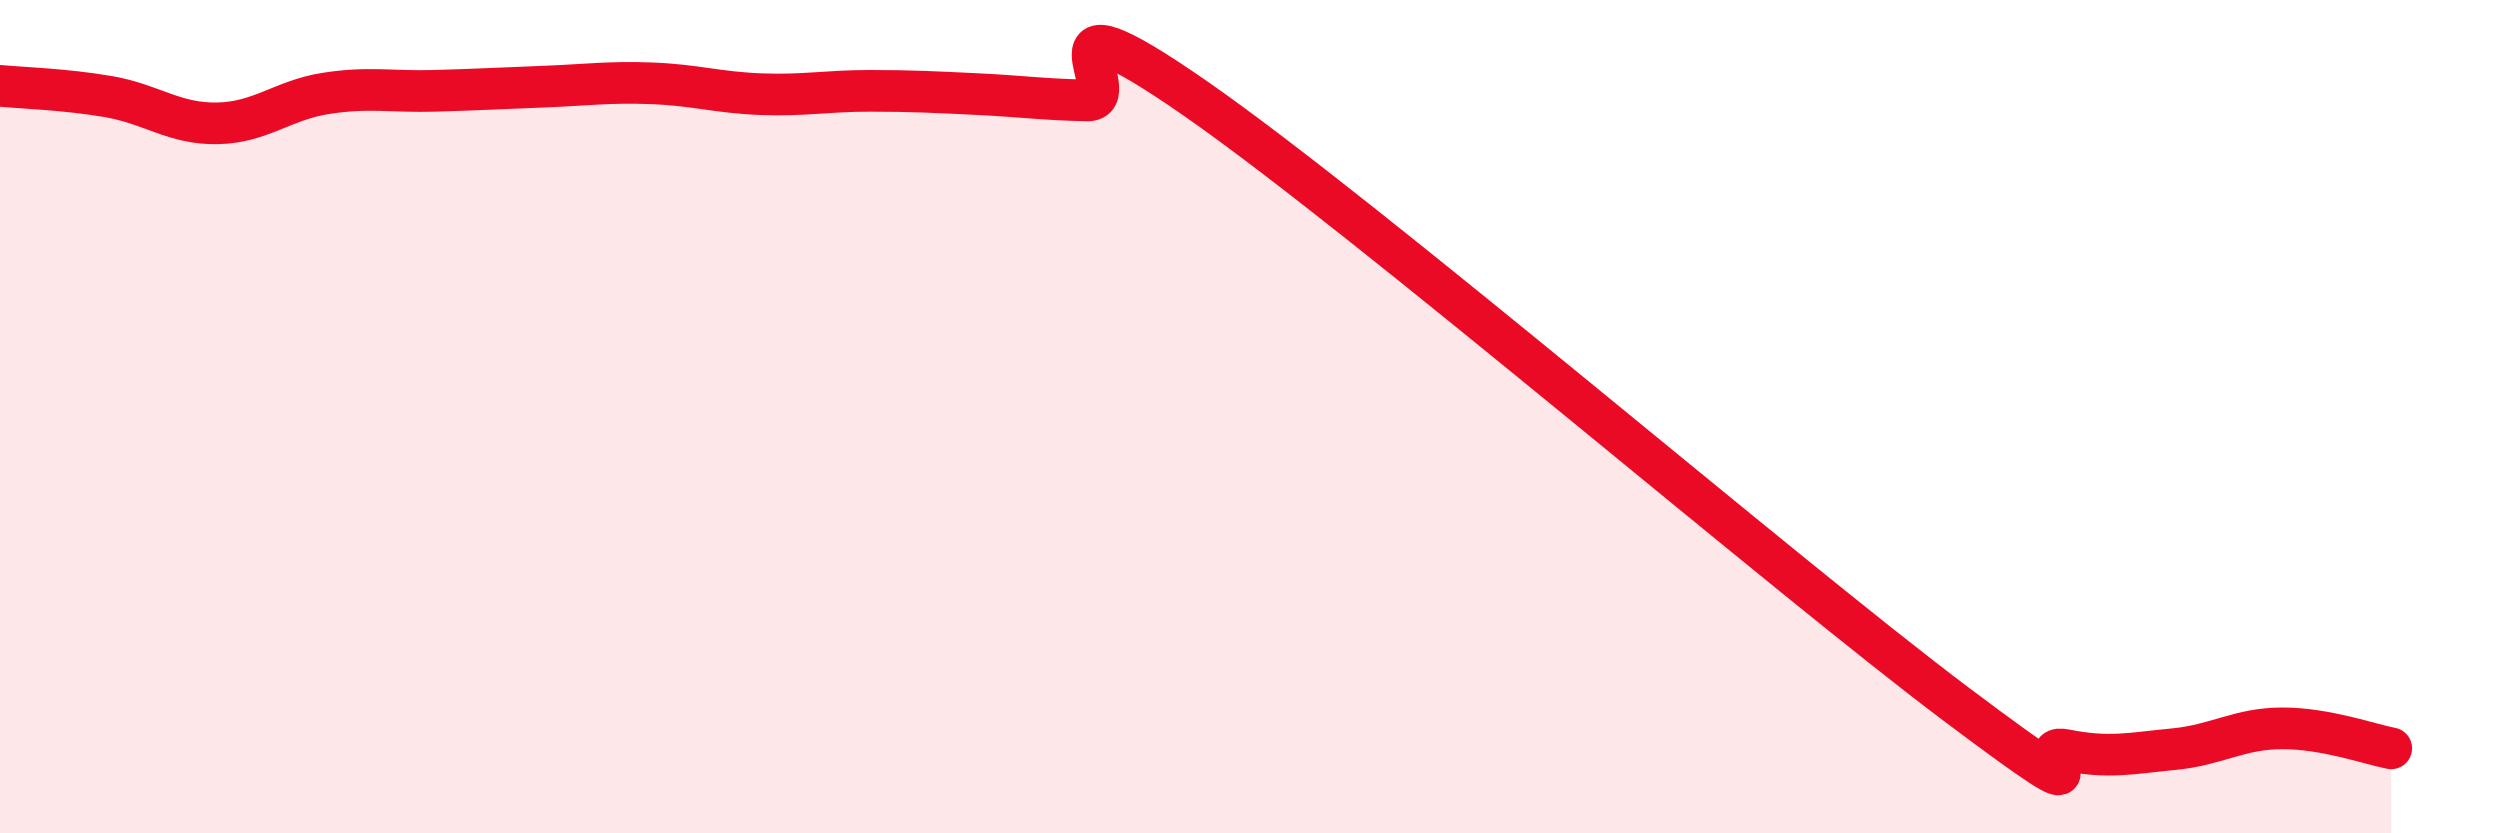
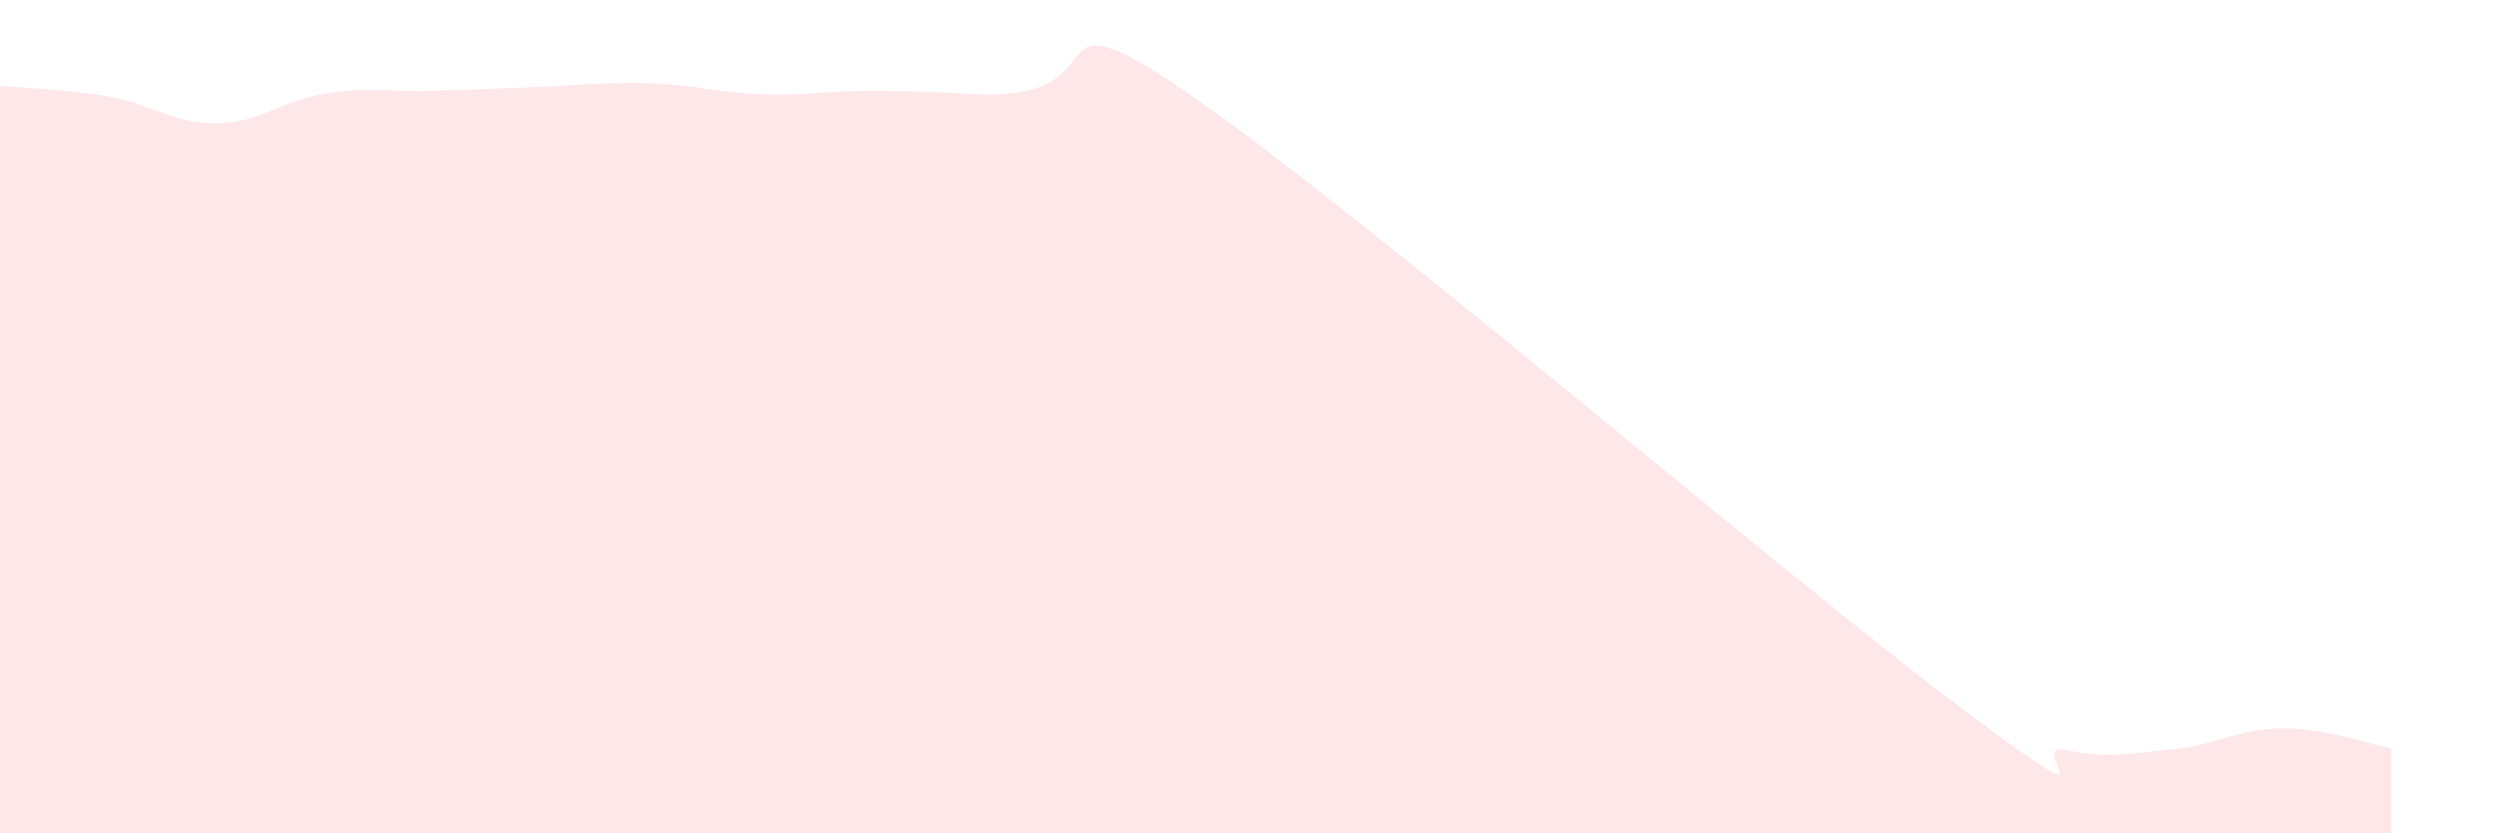
<svg xmlns="http://www.w3.org/2000/svg" width="60" height="20" viewBox="0 0 60 20">
-   <path d="M 0,2.06 C 0.52,2.11 1.57,2.14 2.61,2.32 C 3.65,2.5 4.18,2.98 5.22,2.96 C 6.26,2.94 6.79,2.4 7.83,2.24 C 8.87,2.08 9.39,2.21 10.43,2.18 C 11.47,2.15 12,2.12 13.04,2.08 C 14.08,2.04 14.61,1.96 15.65,2 C 16.69,2.04 17.22,2.22 18.26,2.26 C 19.3,2.3 19.83,2.18 20.87,2.18 C 21.91,2.18 22.44,2.21 23.48,2.26 C 24.52,2.31 25.05,2.39 26.09,2.41 C 27.13,2.43 24.53,-0.53 28.7,2.37 C 32.87,5.27 42.79,13.78 46.96,16.91 C 51.13,20.04 48.53,17.79 49.57,18 C 50.61,18.21 51.13,18.08 52.17,17.98 C 53.21,17.88 53.74,17.48 54.78,17.48 C 55.82,17.48 56.87,17.86 57.39,17.96L57.39 20L0 20Z" fill="#EB0A25" opacity="0.1" stroke-linecap="round" stroke-linejoin="round" />
-   <path d="M 0,2.06 C 0.52,2.11 1.57,2.14 2.61,2.32 C 3.65,2.5 4.18,2.98 5.22,2.96 C 6.26,2.94 6.79,2.4 7.83,2.24 C 8.87,2.08 9.39,2.21 10.43,2.18 C 11.47,2.15 12,2.12 13.04,2.08 C 14.08,2.04 14.61,1.96 15.65,2 C 16.69,2.04 17.22,2.22 18.26,2.26 C 19.3,2.3 19.83,2.18 20.87,2.18 C 21.91,2.18 22.44,2.21 23.48,2.26 C 24.52,2.31 25.05,2.39 26.09,2.41 C 27.13,2.43 24.53,-0.53 28.7,2.37 C 32.87,5.27 42.79,13.78 46.96,16.91 C 51.13,20.04 48.53,17.79 49.57,18 C 50.61,18.21 51.13,18.08 52.17,17.98 C 53.21,17.88 53.74,17.48 54.78,17.48 C 55.82,17.48 56.87,17.86 57.39,17.96" stroke="#EB0A25" stroke-width="1" fill="none" stroke-linecap="round" stroke-linejoin="round" />
+   <path d="M 0,2.06 C 0.52,2.11 1.57,2.14 2.61,2.32 C 3.65,2.5 4.18,2.98 5.22,2.96 C 6.26,2.94 6.79,2.4 7.83,2.24 C 8.87,2.08 9.39,2.21 10.43,2.18 C 11.47,2.15 12,2.12 13.04,2.08 C 14.08,2.04 14.61,1.96 15.65,2 C 16.69,2.04 17.22,2.22 18.26,2.26 C 19.3,2.3 19.83,2.18 20.87,2.18 C 21.91,2.18 22.44,2.21 23.48,2.26 C 27.13,2.43 24.53,-0.53 28.7,2.37 C 32.87,5.27 42.79,13.78 46.96,16.91 C 51.13,20.04 48.53,17.79 49.57,18 C 50.61,18.21 51.13,18.08 52.17,17.98 C 53.21,17.88 53.74,17.48 54.78,17.48 C 55.82,17.48 56.87,17.86 57.39,17.96L57.39 20L0 20Z" fill="#EB0A25" opacity="0.1" stroke-linecap="round" stroke-linejoin="round" />
</svg>